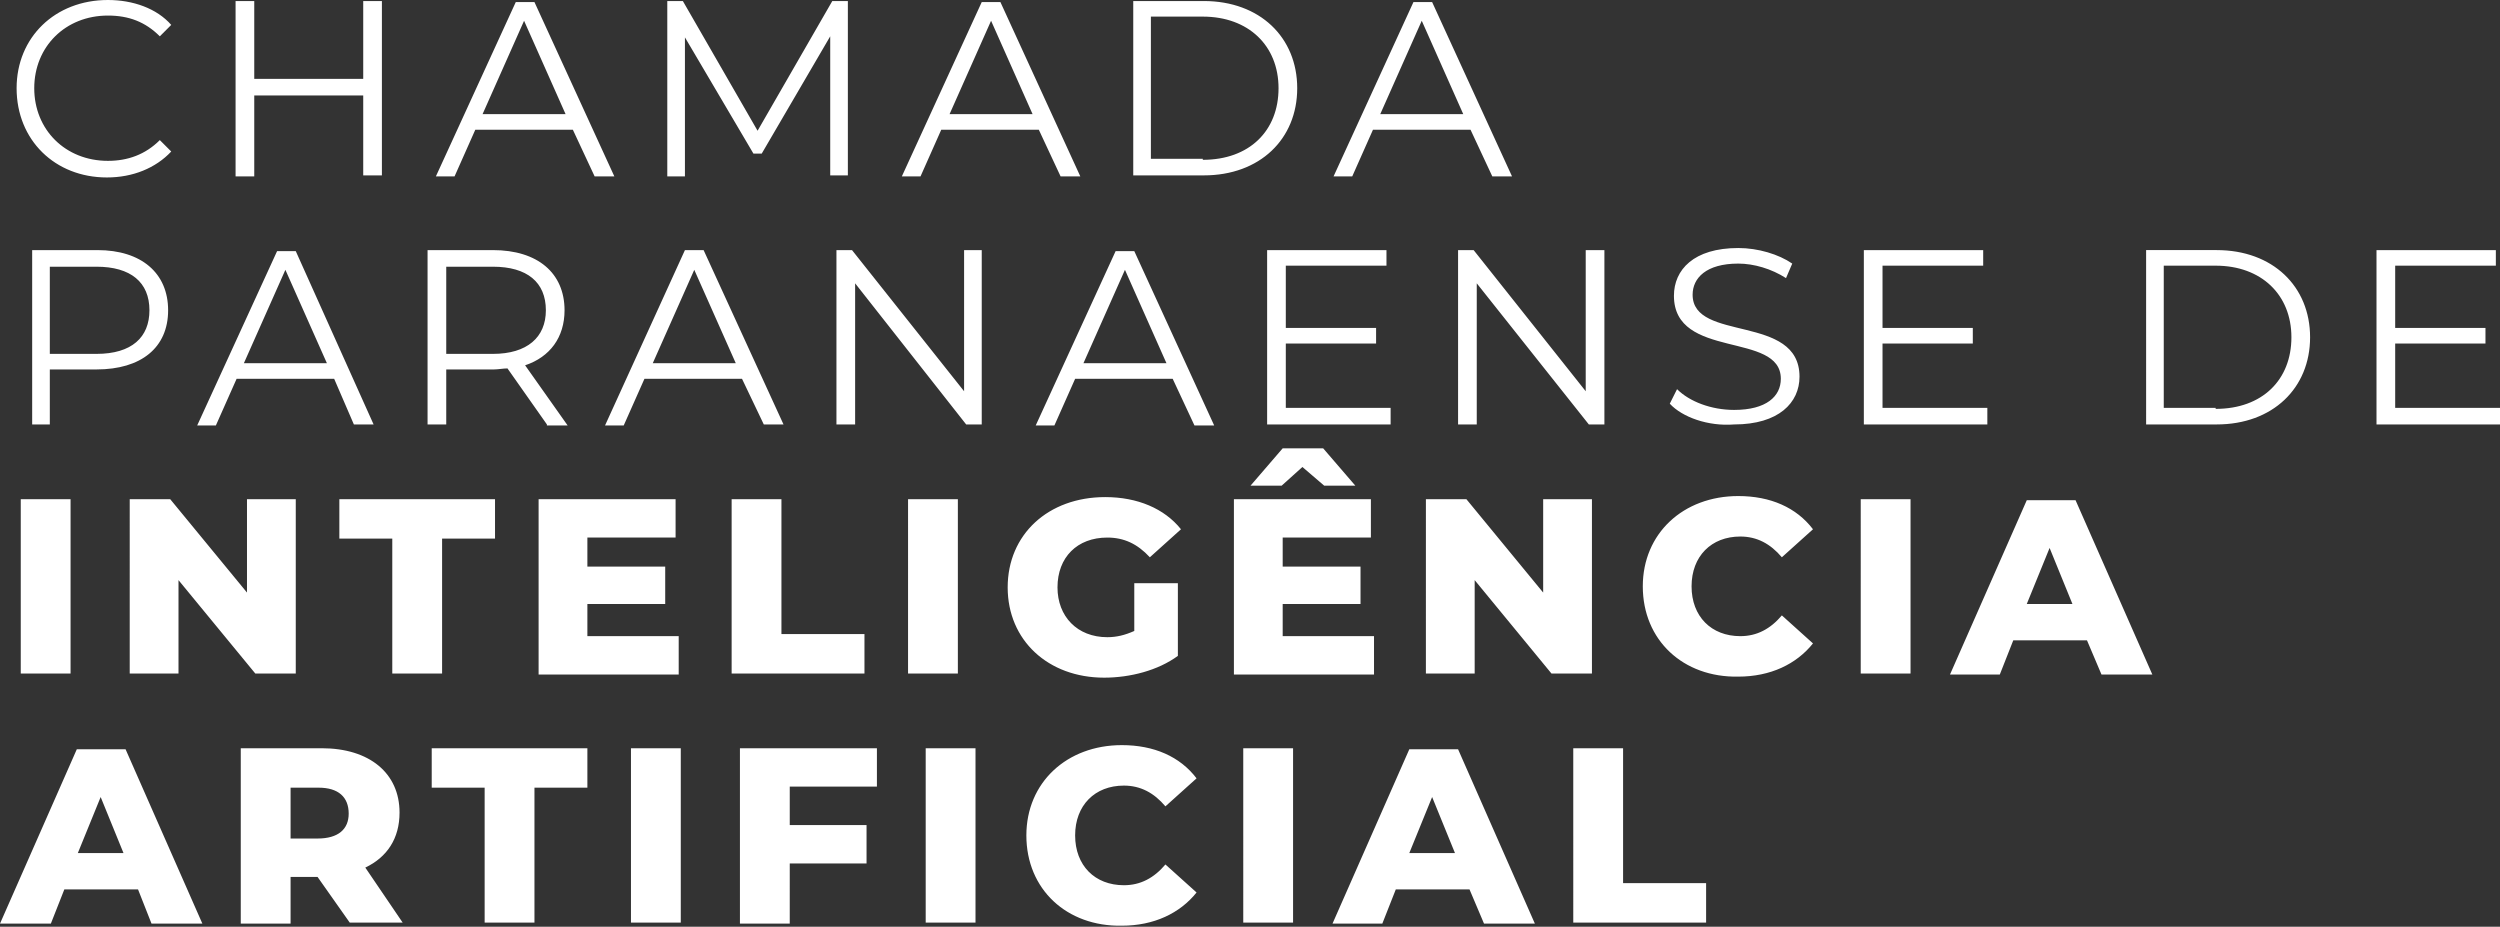
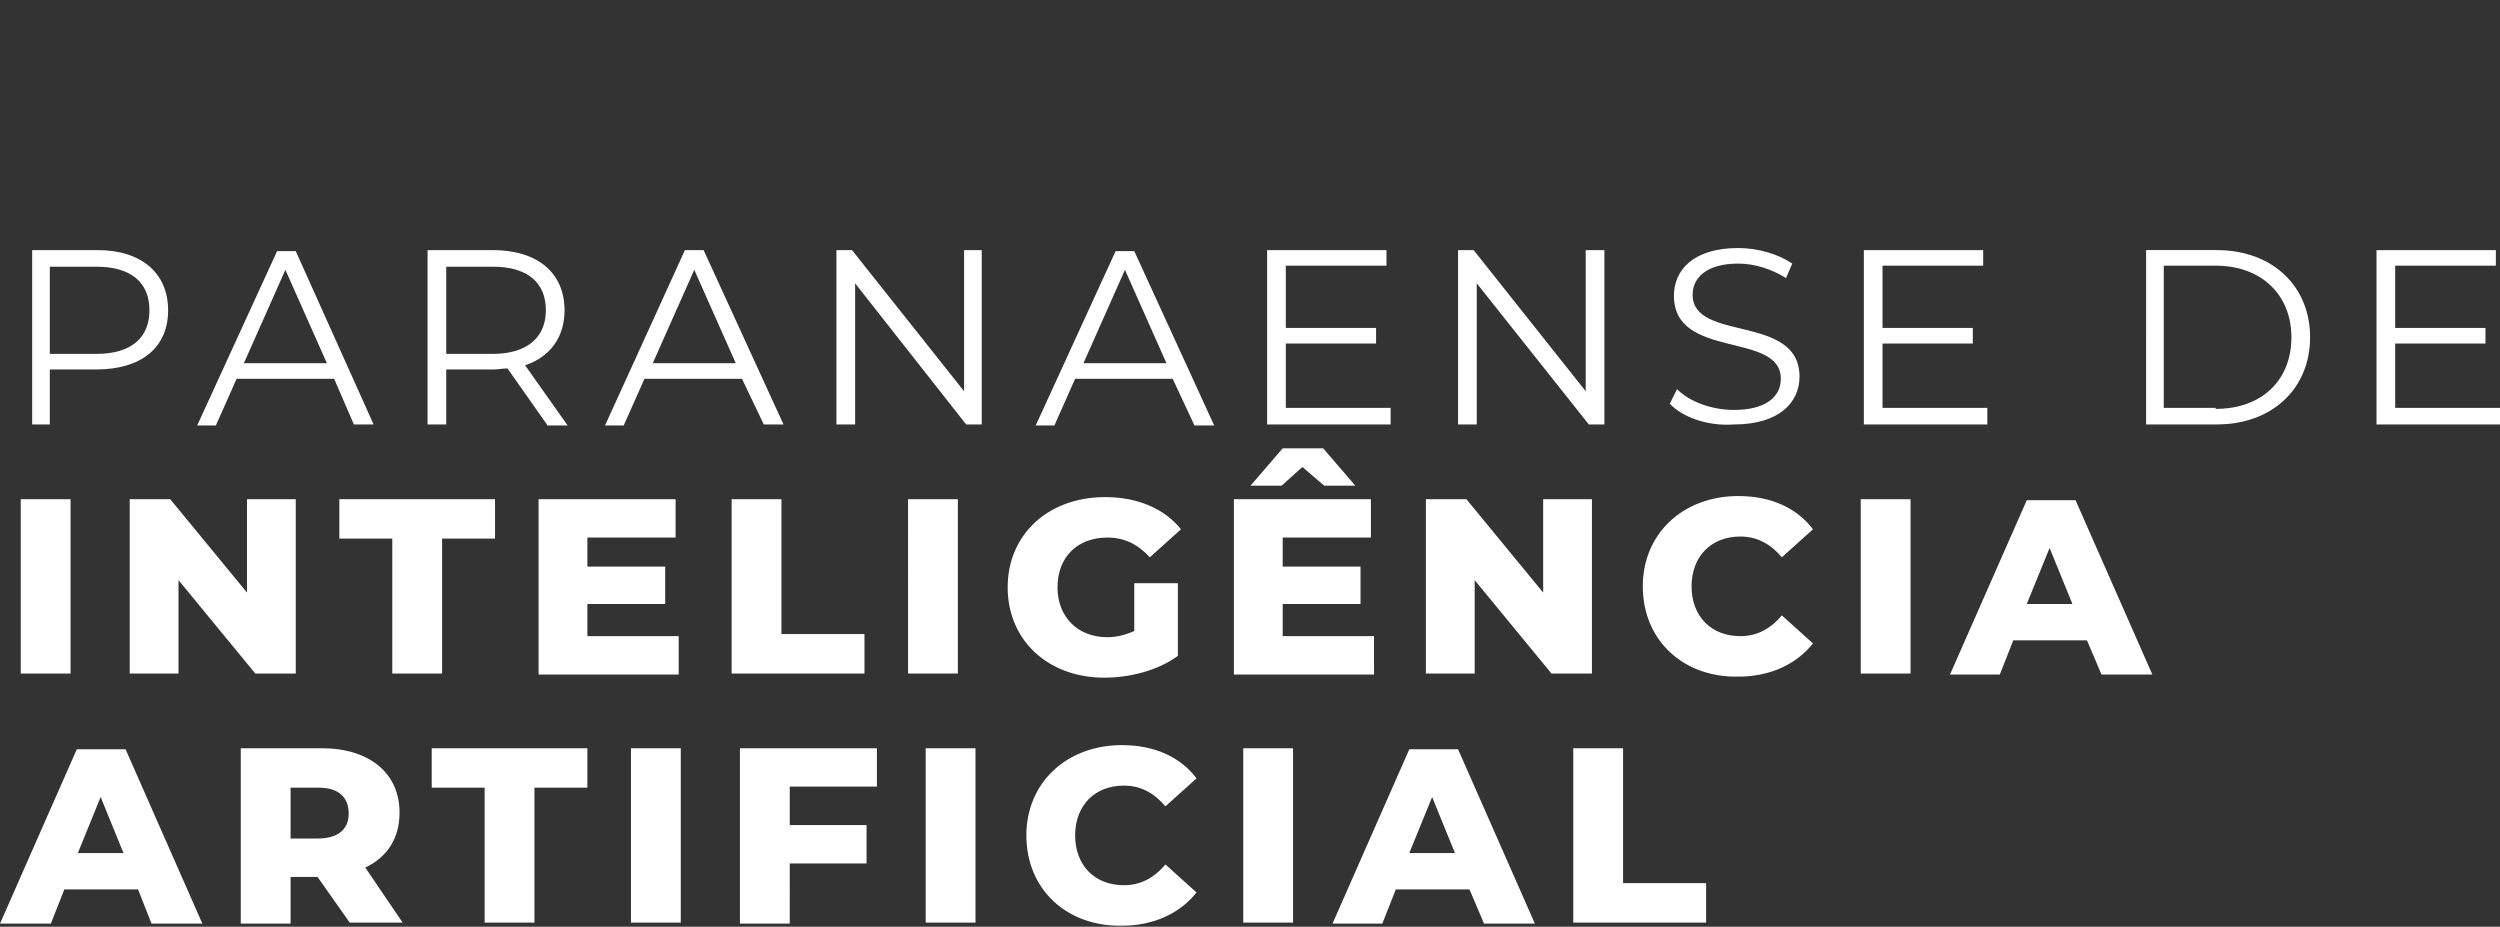
<svg xmlns="http://www.w3.org/2000/svg" version="1.1" id="logo_2_svg__Layer_1" x="0" y="0" viewBox="0 0 240.9 89.3" style="enable-background:new 0 0 240.9 89.3" xml:space="preserve">
  <rect x="0" y="0" width="240.9" height="89.3" fill="#333333" stroke="none" />
  <style>
    .logo_2_svg__st0{enable-background:new}.logo_2_svg__st1{fill:#fff}
  </style>
  <g class="logo_2_svg__st0">
-     <path class="logo_2_svg__st1" d="M1.6 8.5C1.6 3.6 5.3 0 10.4 0c2.4 0 4.7.8 6.1 2.4l-1.1 1.1c-1.4-1.4-3-2-5-2-4.1 0-7.1 3-7.1 7s3 7 7.1 7c1.9 0 3.6-.6 5-2l1.1 1.1c-1.5 1.6-3.7 2.5-6.2 2.5-5 0-8.7-3.6-8.7-8.6zM36.8.1v16.8H35V9.2H24.5V17h-1.8V.1h1.8v7.5H35V.1h1.8zm18.4 12.4h-9.4l-2 4.5H42L49.7.2h1.8L59.2 17h-1.9l-2.1-4.5zm-.7-1.5-4-9-4 9h8zM81.7.1v16.8H80V3.5l-6.6 11.3h-.8L66 3.6V17h-1.7V.1h1.5L73 12.6 80.2.1h1.5zm18.4 12.4h-9.4l-2 4.5h-1.8L94.6.2h1.8l7.7 16.8h-1.9l-2.1-4.5zm-.6-1.5-4-9-4 9h8zM109.2.1h6.8c5.4 0 9 3.5 9 8.4s-3.6 8.4-9 8.4h-6.8V.1zm6.7 15.3c4.5 0 7.3-2.8 7.3-6.9s-2.9-6.9-7.3-6.9h-5v13.7h5zm25.8-2.9h-9.4l-2 4.5h-1.8L136.2.2h1.8l7.7 16.8h-1.9l-2.1-4.5zM141 11l-4-9-4 9h8z" />
-   </g>
+     </g>
  <g class="logo_2_svg__st0">
    <path class="logo_2_svg__st1" d="M16.2 29.9c0 3.6-2.6 5.7-6.9 5.7H4.8v5.3H3.1V24.1h6.3c4.2 0 6.8 2.2 6.8 5.8zm-1.8 0c0-2.7-1.8-4.2-5.1-4.2H4.8v8.4h4.5c3.4 0 5.1-1.6 5.1-4.2zm17.8 6.6h-9.4l-2 4.5H19l7.7-16.8h1.8L36 40.9h-1.9l-1.9-4.4zm-.7-1.5-4-9-4 9h8zm21.2 5.9-3.8-5.4c-.4 0-.9.1-1.3.1H43v5.3h-1.8V24.1h6.3c4.3 0 6.9 2.2 6.9 5.8 0 2.6-1.4 4.5-3.8 5.3l4.1 5.8h-2zm-.1-11c0-2.7-1.8-4.2-5.1-4.2H43v8.4h4.5c3.3 0 5.1-1.6 5.1-4.2zm18.9 6.6h-9.4l-2 4.5h-1.8L66 24.1h1.8l7.7 16.8h-1.9l-2.1-4.4zm-.6-1.5-4-9-4 9h8zm23.7-10.9v16.8h-1.5L82.4 27.3v13.6h-1.8V24.1h1.5l10.8 13.6V24.1h1.7zM113 36.5h-9.4l-2 4.5h-1.8l7.7-16.8h1.8L117 41h-1.9l-2.1-4.5zm-.6-1.5-4-9-4 9h8zm21.6 4.4v1.5h-11.9V24.1h11.5v1.5h-9.7v6h8.7v1.5h-8.7v6.2H134zm20.6-15.3v16.8h-1.5l-10.8-13.6v13.6h-1.8V24.1h1.5l10.8 13.6V24.1h1.8zm6.3 14.8.7-1.4c1.2 1.2 3.3 2 5.5 2 3.1 0 4.5-1.3 4.5-3 0-4.6-10.3-1.8-10.3-8 0-2.5 1.9-4.6 6.2-4.6 1.9 0 3.9.6 5.2 1.5l-.6 1.4c-1.4-.9-3.1-1.4-4.6-1.4-3.1 0-4.4 1.4-4.4 3 0 4.6 10.3 1.8 10.3 7.9 0 2.5-2 4.6-6.3 4.6-2.5.2-5-.7-6.2-2zm30.6.5v1.5h-11.9V24.1h11.5v1.5h-9.7v6h8.7v1.5h-8.7v6.2h10.1zm15.3-15.3h6.8c5.4 0 9 3.5 9 8.4s-3.6 8.4-9 8.4h-6.8V24.1zm6.7 15.3c4.5 0 7.3-2.8 7.3-6.9s-2.9-6.9-7.3-6.9h-5v13.7h5zm27.4 0v1.5H229V24.1h11.5v1.5h-9.7v6h8.7v1.5h-8.7v6.2h10.1z" />
  </g>
  <g class="logo_2_svg__st0">
    <path class="logo_2_svg__st1" d="M2 48.1h4.8v16.8H2V48.1zm26.5 0v16.8h-3.9l-7.4-9v9h-4.7V48.1h3.9l7.4 9v-9h4.7zm9.4 3.8h-5.2v-3.8h15v3.8h-5.1v13h-4.8v-13zm27.5 9.4V65H51.9V48.1h13.2v3.7h-8.5v2.8h7.5v3.6h-7.5v3.1h8.8zm5.1-13.2h4.8v13h8v3.8H70.5V48.1zm17 0h4.8v16.8h-4.8V48.1zm21.8 8.1h4.2v7c-1.9 1.4-4.6 2.1-7.1 2.1-5.4 0-9.3-3.6-9.3-8.7s3.9-8.7 9.4-8.7c3.1 0 5.7 1.1 7.3 3.1l-3 2.7c-1.2-1.3-2.5-1.9-4.1-1.9-2.9 0-4.8 1.9-4.8 4.8 0 2.8 1.9 4.8 4.8 4.8.9 0 1.7-.2 2.6-.6v-4.6zm23.1 5.1V65h-13.5V48.1h13.2v3.7h-8.5v2.8h7.5v3.6h-7.5v3.1h8.8zm-8.9-14.5h-3l3.1-3.6h3.9l3.1 3.6h-3l-2.1-1.8-2 1.8zm29.9 1.3v16.8h-3.9l-7.4-9v9h-4.7V48.1h3.9l7.4 9v-9h4.7zm4.9 8.4c0-5.1 3.9-8.7 9.2-8.7 3.1 0 5.6 1.1 7.2 3.2l-3 2.7c-1.1-1.3-2.4-2-4-2-2.8 0-4.7 1.9-4.7 4.8s1.9 4.8 4.7 4.8c1.6 0 2.9-.7 4-2l3 2.7c-1.6 2-4.1 3.2-7.2 3.2-5.3.1-9.2-3.5-9.2-8.7zm21-8.4h4.8v16.8h-4.8V48.1zm21.8 13.6H194l-1.3 3.3h-4.8l7.4-16.8h4.7l7.4 16.8h-4.9l-1.4-3.3zm-1.4-3.5-2.2-5.4-2.2 5.4h4.4z" />
  </g>
  <path class="logo_2_svg__st1" d="M13.3 85.7H6.2L4.9 89H0l7.4-16.8h4.7L19.5 89h-4.9l-1.3-3.3zm-1.4-3.5-2.2-5.4-2.2 5.4h4.4zm18.7 2.3H28V89h-4.8V72.1H31c4.6 0 7.5 2.4 7.5 6.2 0 2.5-1.2 4.3-3.3 5.3l3.6 5.3h-5.1l-3.1-4.4zm.1-8.6H28v4.9h2.6c2 0 3-.9 3-2.4 0-1.6-1-2.5-2.9-2.5zm16.1 0h-5.2v-3.8h15v3.8h-5.1v13h-4.8v-13zm14-3.8h4.8v16.8h-4.8V72.1zm15.3 3.7v3.7h7.4v3.7h-7.4V89h-4.8V72.1h13.2v3.7h-8.4zm13.1-3.7H94v16.8h-4.8V72.1zm9.7 8.4c0-5.1 3.9-8.7 9.2-8.7 3.1 0 5.6 1.1 7.2 3.2l-3 2.7c-1.1-1.3-2.4-2-4-2-2.8 0-4.7 1.9-4.7 4.8s1.9 4.8 4.7 4.8c1.6 0 2.9-.7 4-2l3 2.7c-1.6 2-4.1 3.2-7.2 3.2-5.3.1-9.2-3.5-9.2-8.7zm20.9-8.4h4.8v16.8h-4.8V72.1zm21.8 13.6h-7.1l-1.3 3.3h-4.8l7.4-16.8h4.7l7.4 16.8H143l-1.4-3.3zm-1.4-3.5-2.2-5.4-2.2 5.4h4.4zm11.4-10.1h4.8v13h8v3.8h-12.8V72.1z" />
</svg>